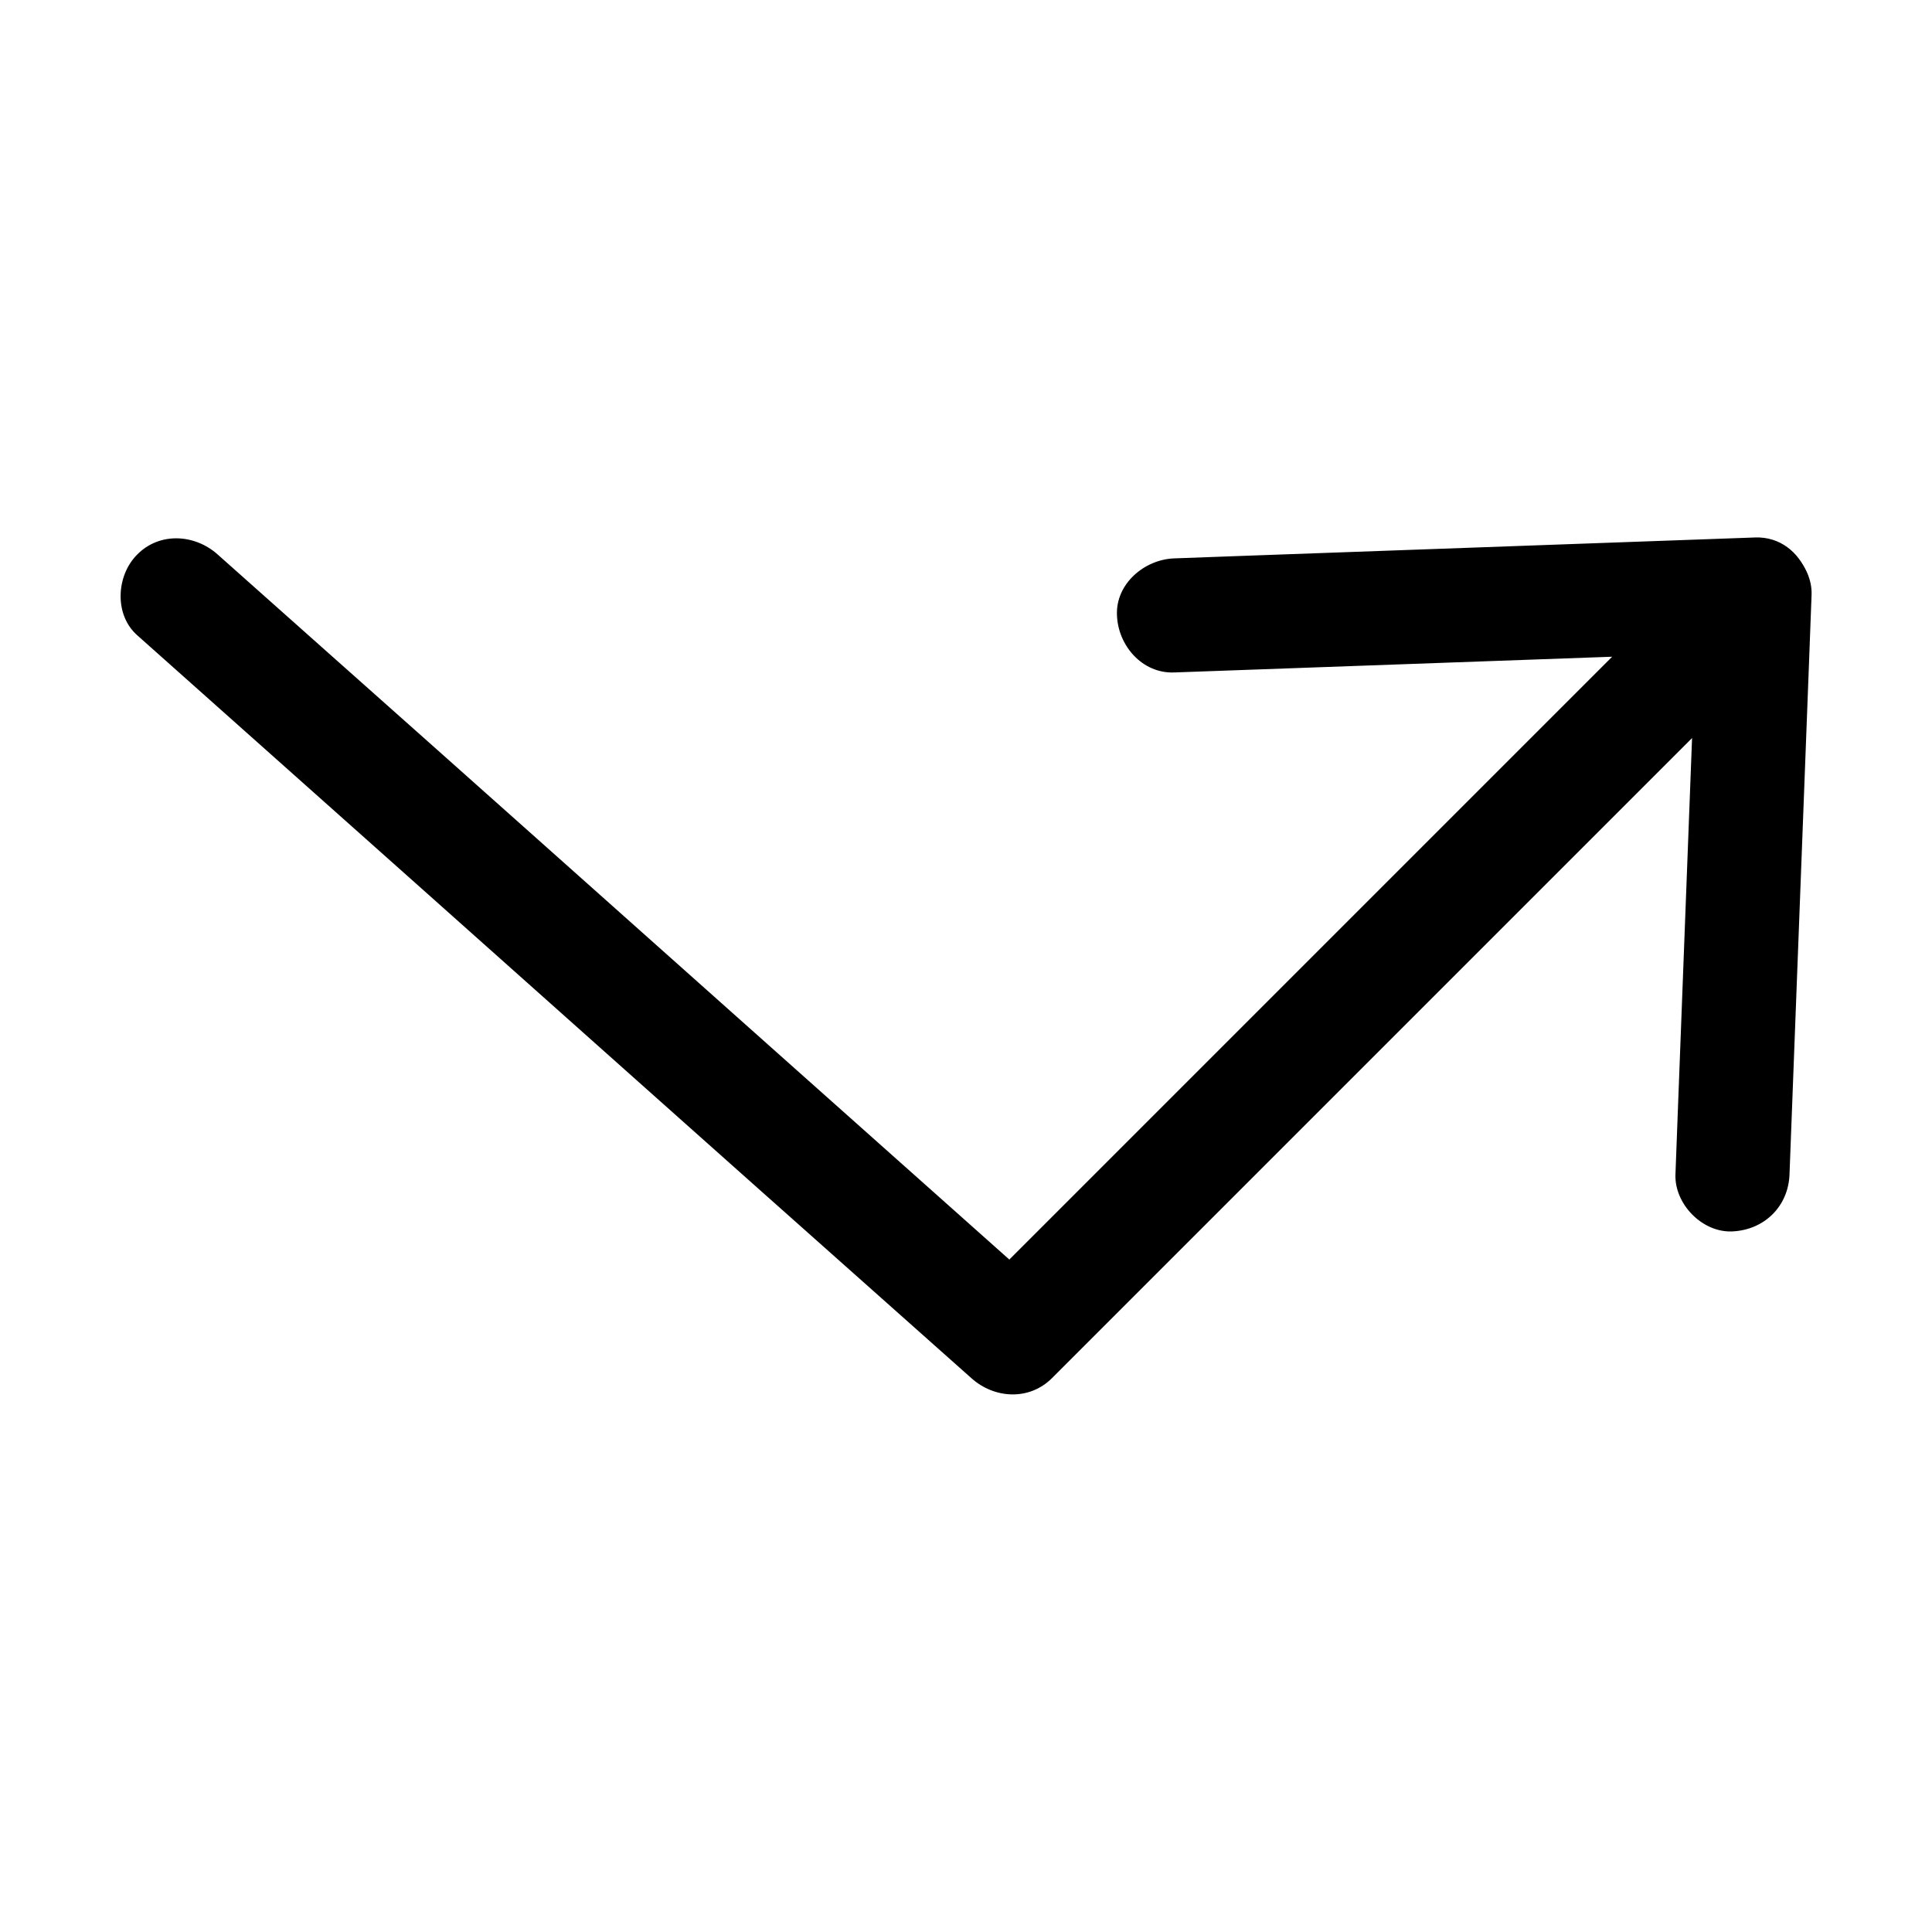
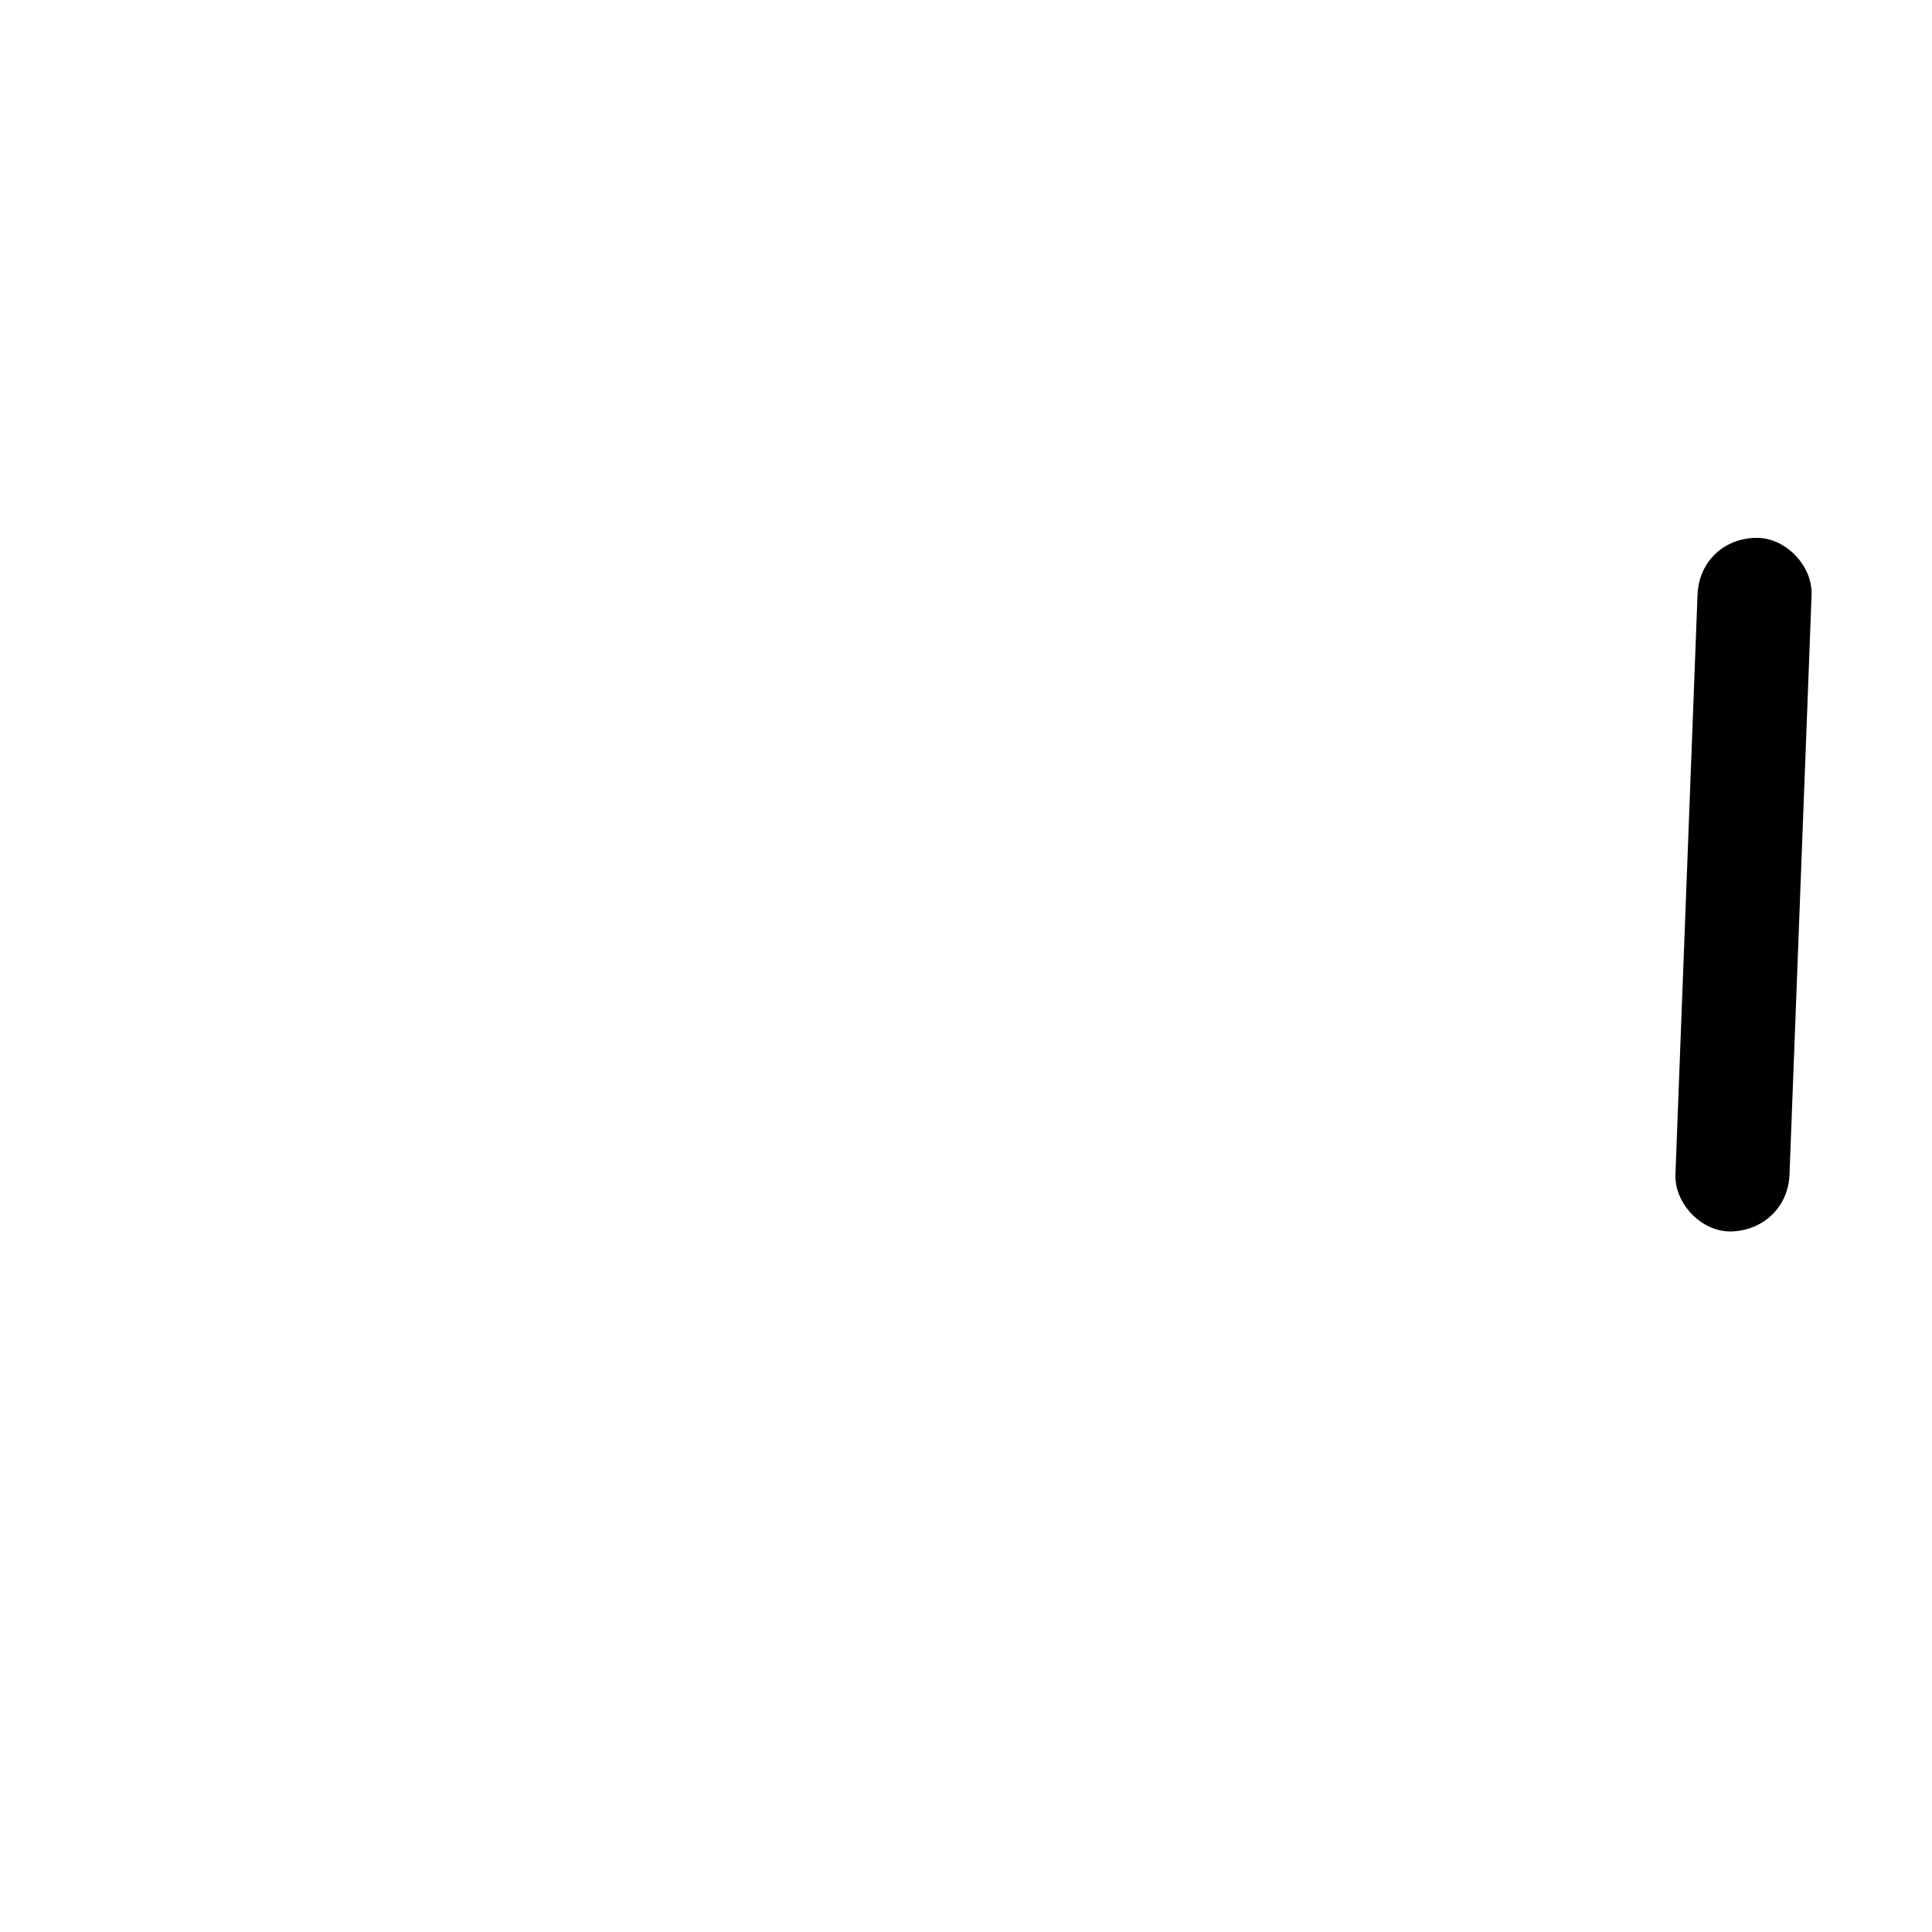
<svg xmlns="http://www.w3.org/2000/svg" fill="#000000" width="800px" height="800px" version="1.1" viewBox="144 144 512 512">
  <g>
-     <path d="m455.12 322.21c44.84-1.613 89.68-3.223 134.62-4.836 6.449-0.203 12.898-0.504 19.348-0.707-3.527-8.566-7.152-17.23-10.68-25.797-22.168 22.168-44.438 44.438-66.605 66.605-35.367 35.367-70.734 70.734-106.1 106.1-8.062 8.062-16.121 16.121-24.285 24.285h21.363c-24.887-22.168-49.777-44.336-74.664-66.504-39.703-35.367-79.305-70.734-119-106-9.168-8.16-18.238-16.223-27.406-24.383-6.047-5.441-15.418-6.047-21.363 0-5.543 5.543-6.144 15.922 0 21.363 24.887 22.168 49.777 44.336 74.664 66.504 39.699 35.367 79.301 70.734 119 106 9.168 8.16 18.238 16.223 27.406 24.383 6.047 5.441 15.316 6.047 21.363 0 22.168-22.168 44.438-44.438 66.605-66.605 35.367-35.367 70.734-70.734 106.1-106.1 8.062-8.062 16.121-16.121 24.285-24.285 8.969-8.969 2.621-26.301-10.68-25.797-44.84 1.613-89.68 3.223-134.62 4.836-6.449 0.203-12.898 0.504-19.348 0.707-7.859 0.301-15.516 6.75-15.113 15.113 0.301 7.961 6.648 15.418 15.113 15.117z" />
    <path d="m593.86 301.66c-1.715 44.941-3.426 89.879-5.141 134.82-0.203 6.246-0.504 12.496-0.707 18.742-0.301 7.859 7.152 15.516 15.113 15.113 8.465-0.402 14.812-6.648 15.113-15.113 1.715-44.941 3.426-89.879 5.141-134.82 0.203-6.246 0.504-12.496 0.707-18.742 0.301-7.859-7.152-15.516-15.113-15.113-8.461 0.301-14.809 6.547-15.113 15.113z" />
  </g>
</svg>